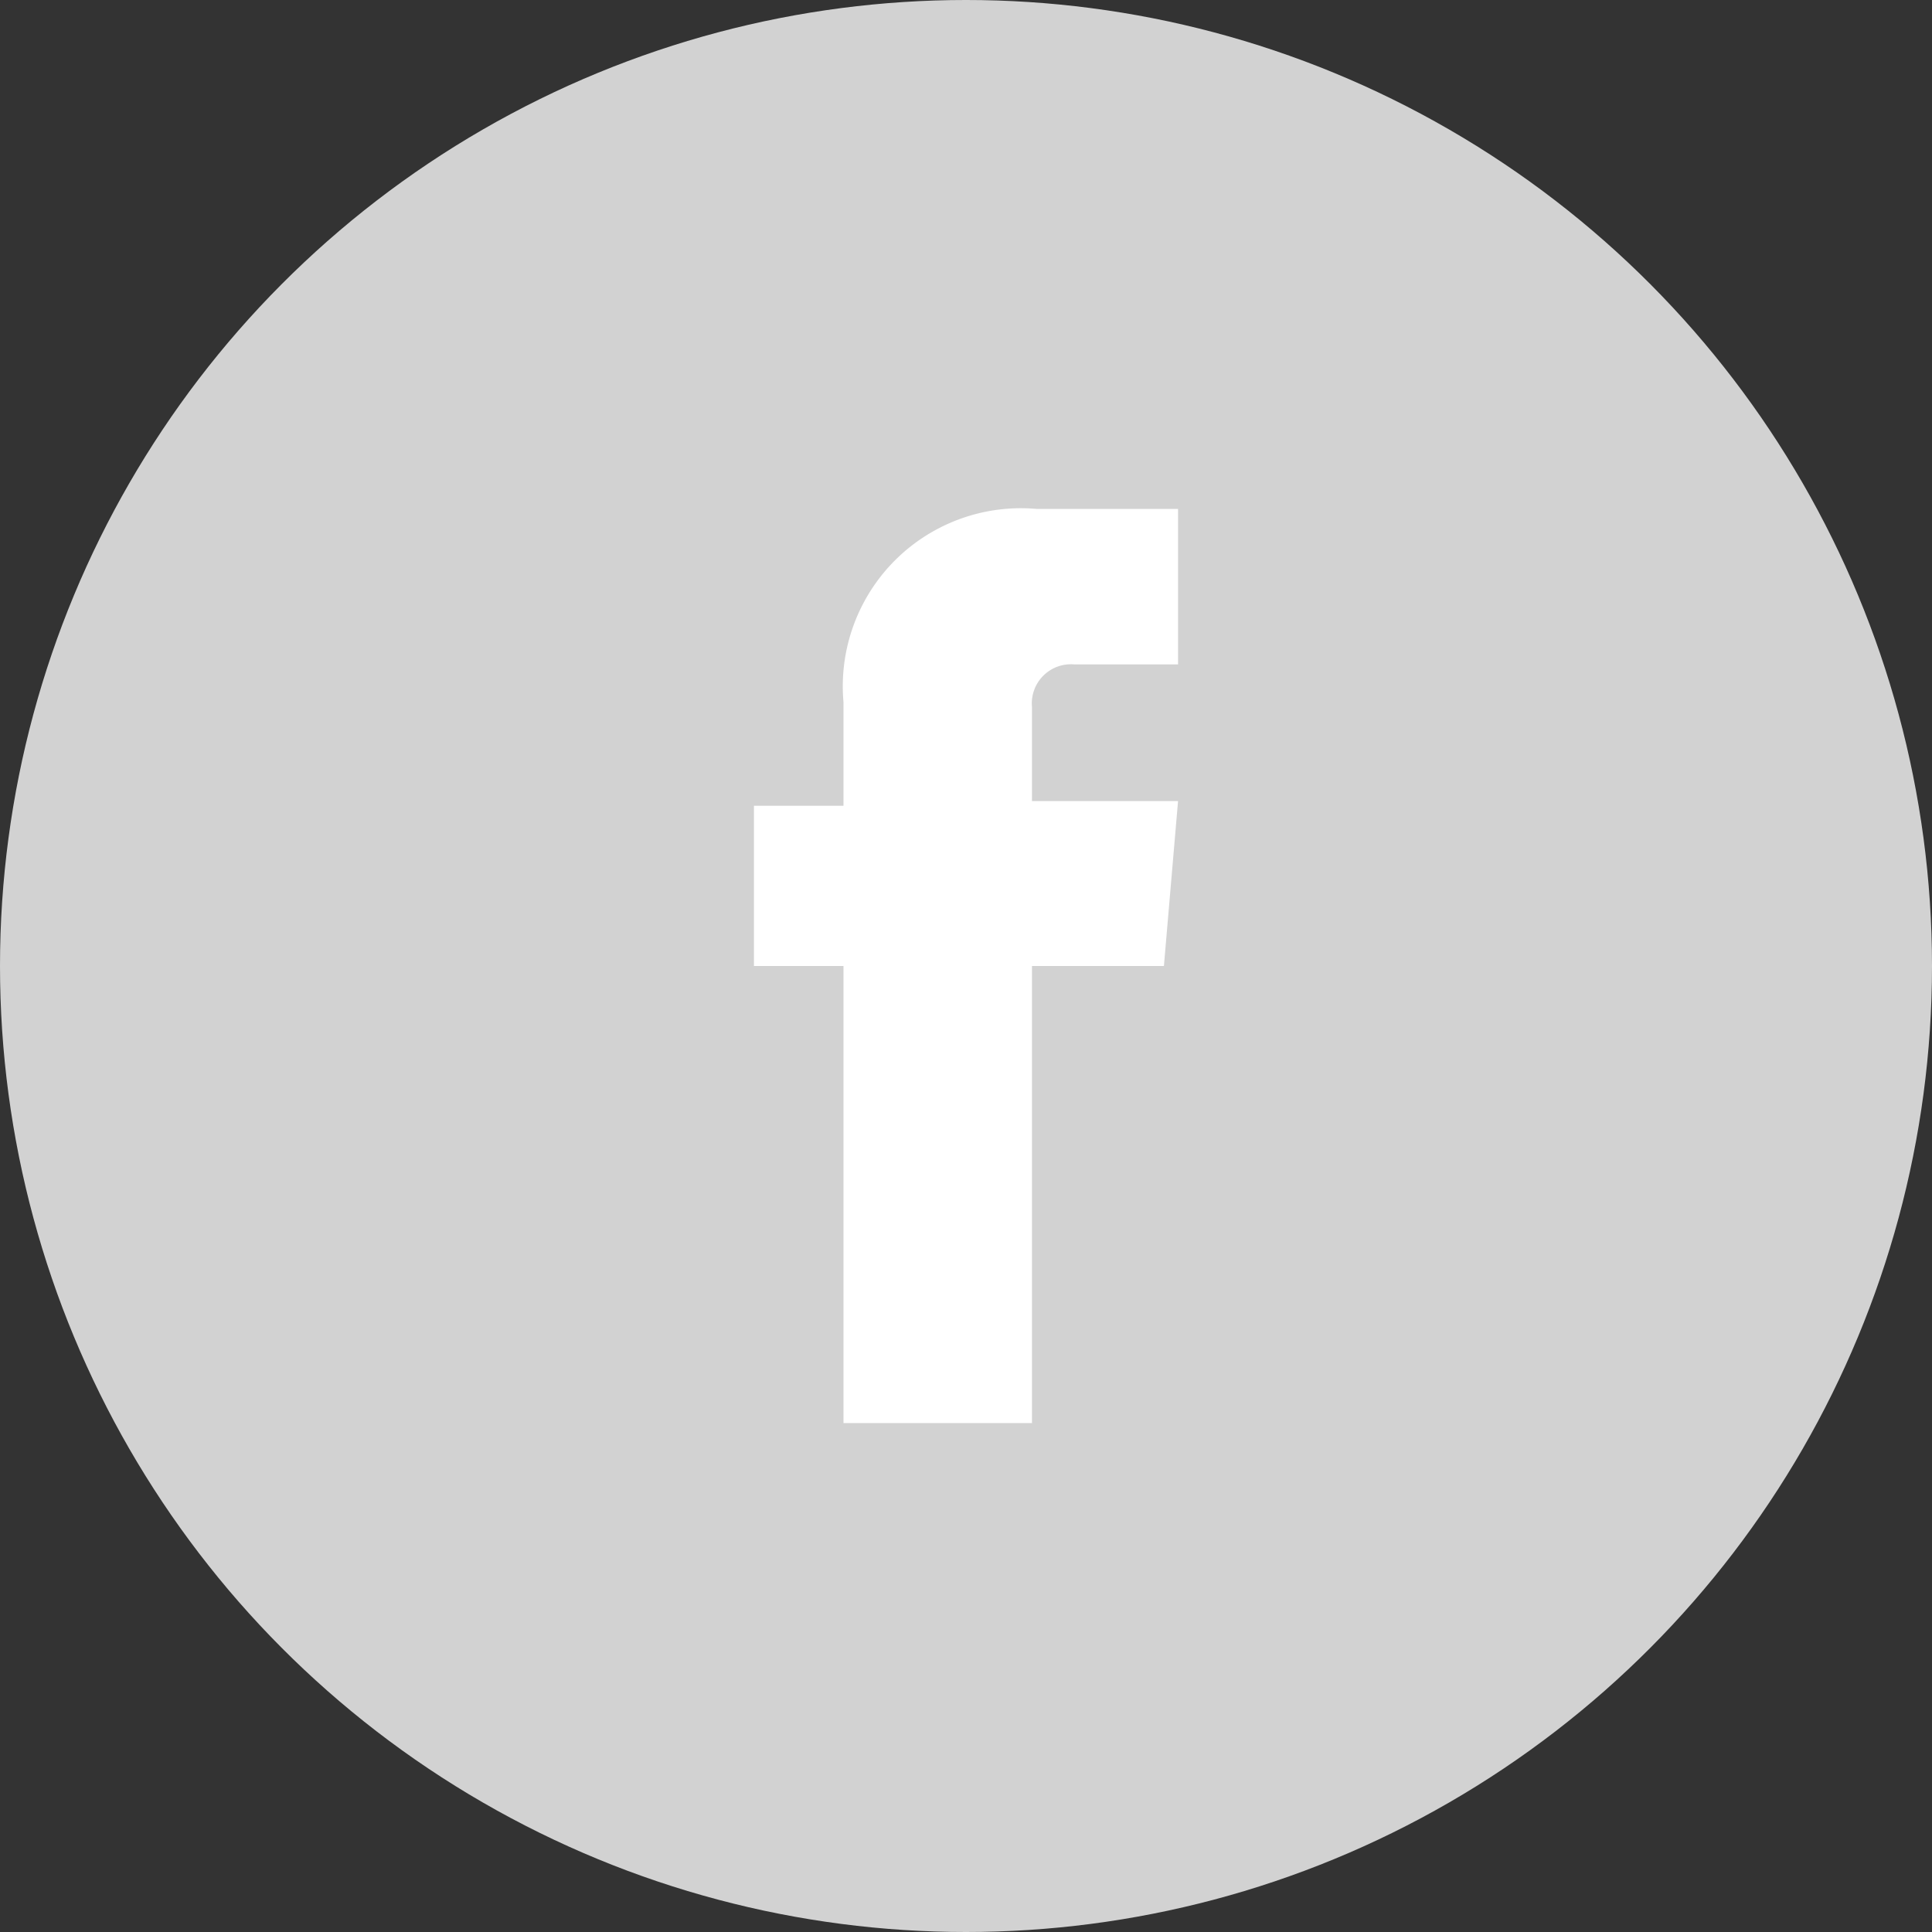
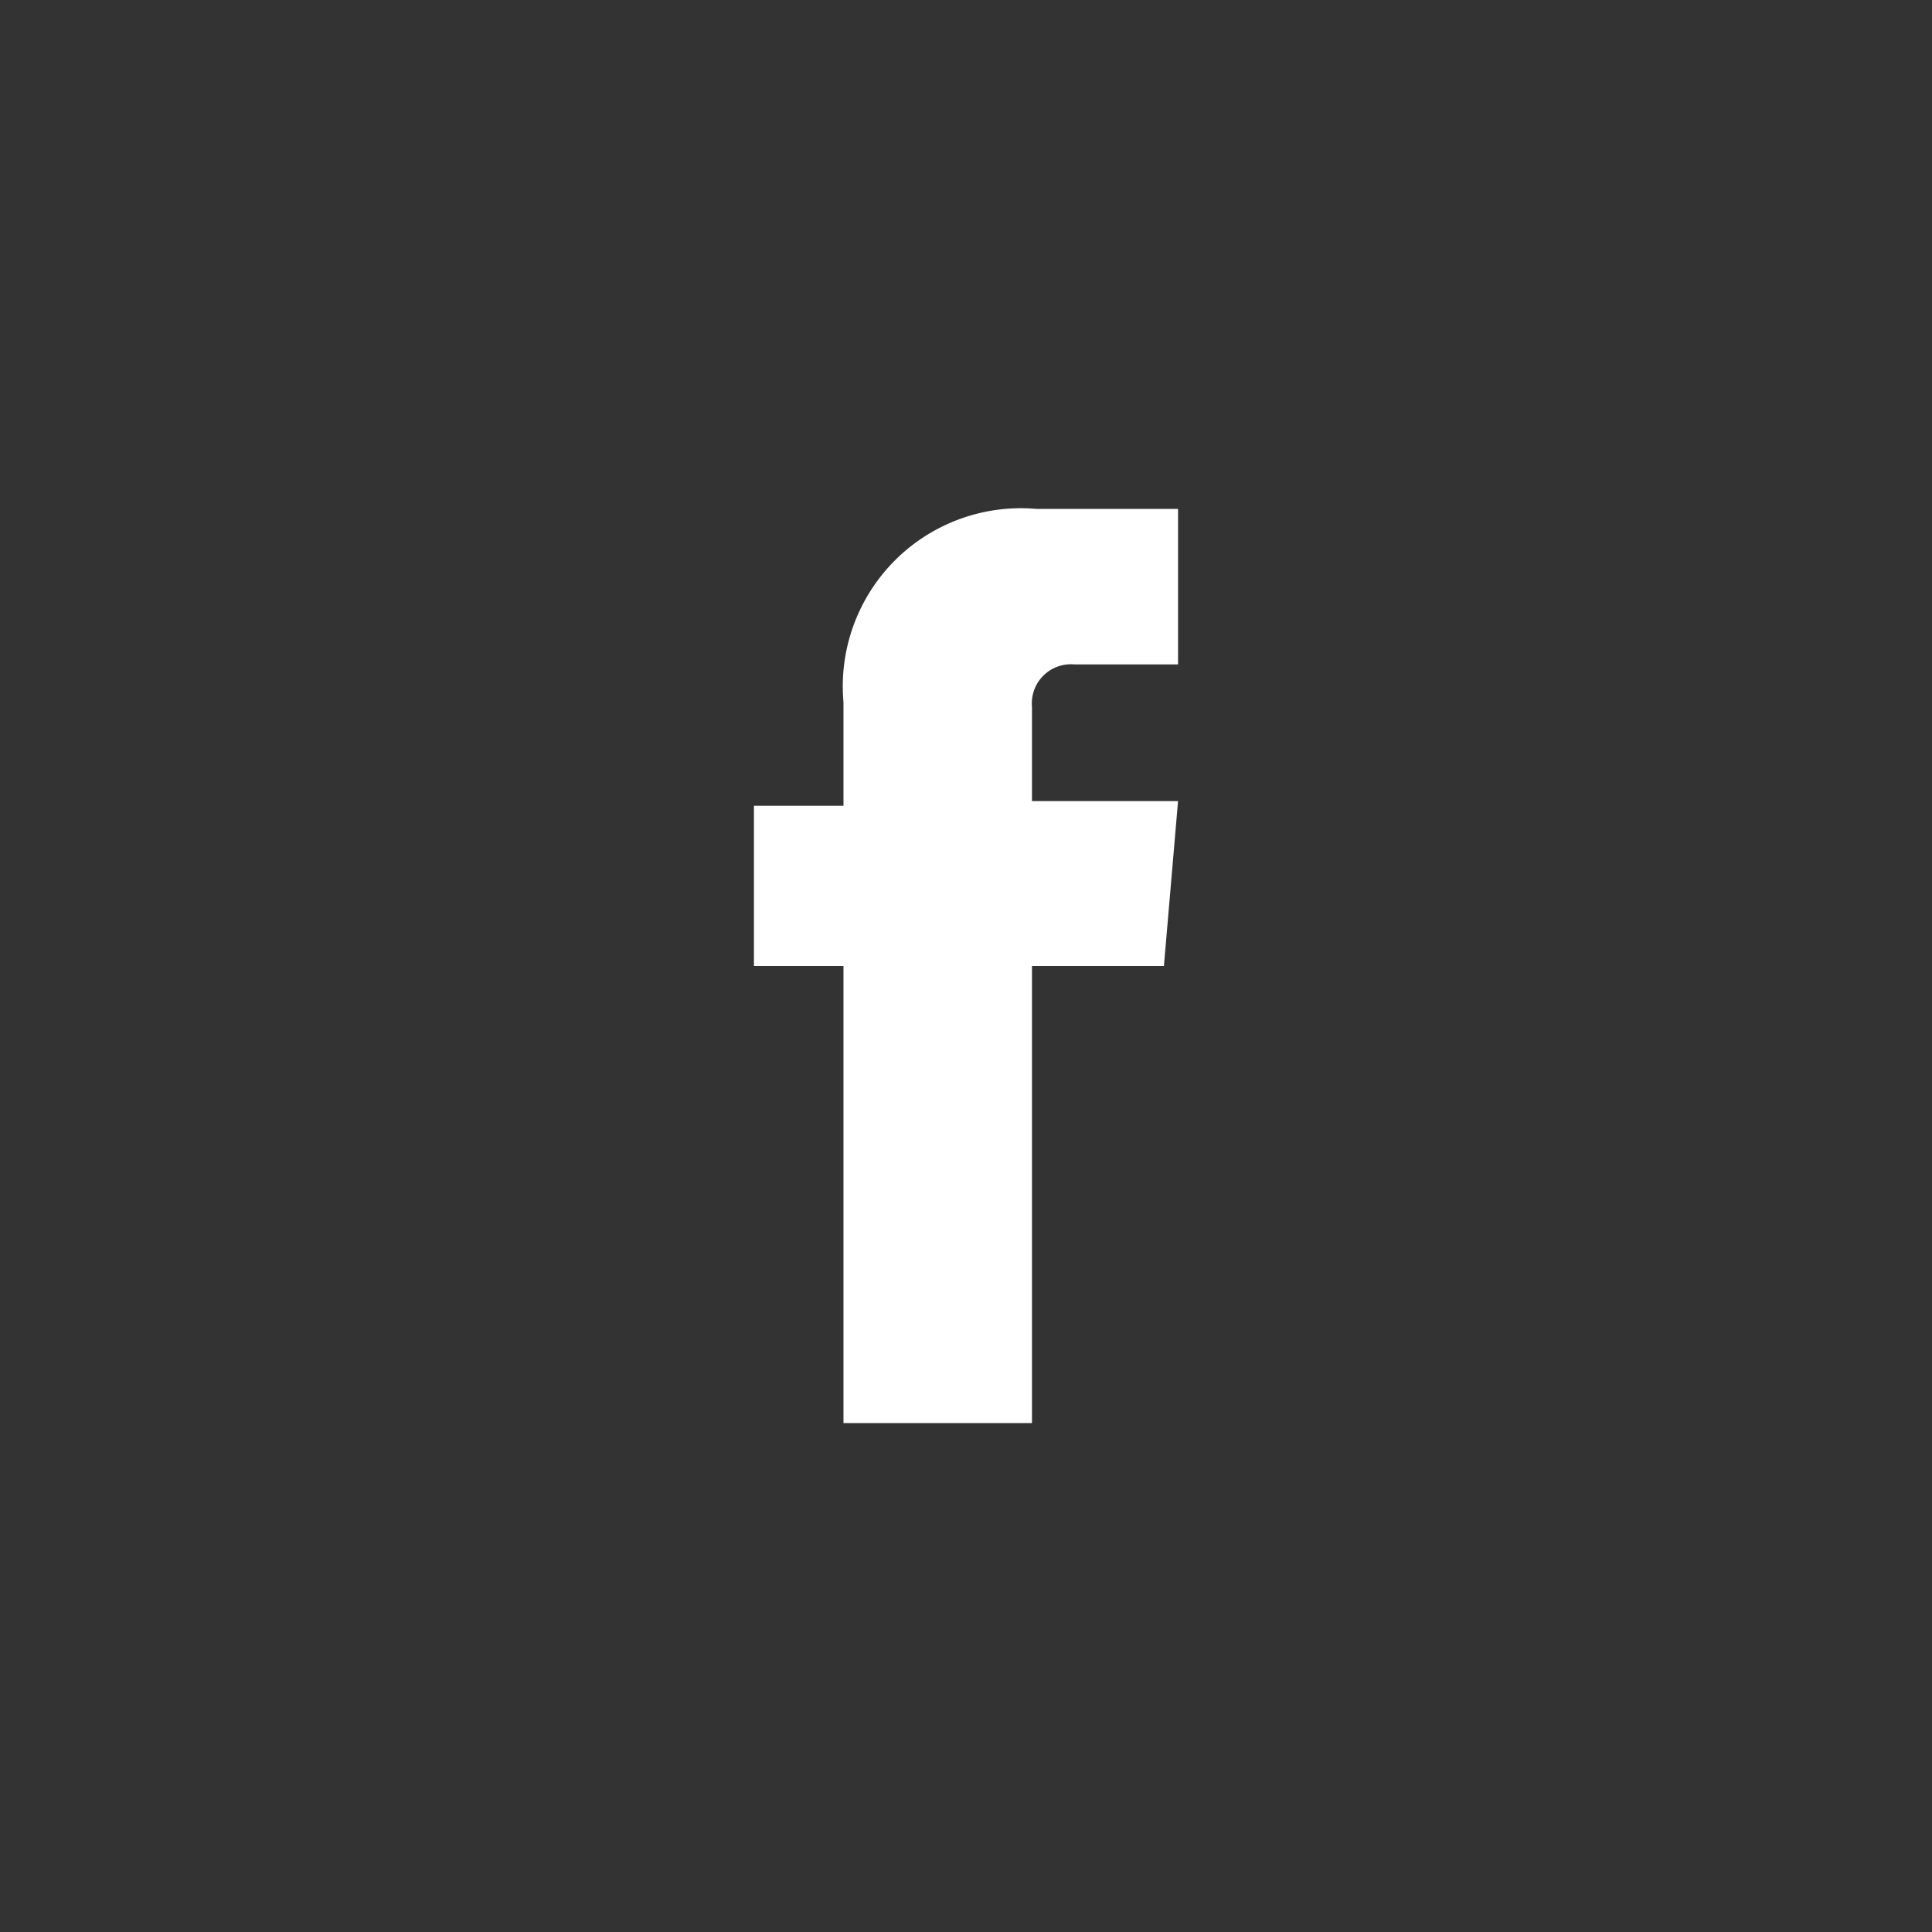
<svg xmlns="http://www.w3.org/2000/svg" viewBox="0 0 41 41">
  <rect x="0" y="0" width="41" height="41" fill="#333333" stroke="none" />
  <defs>
    <style>.cls-1{fill:#d2d2d2;}.cls-2{fill:#fff;fill-rule:evenodd;}</style>
  </defs>
  <title>icons</title>
  <g id="bg">
-     <circle class="cls-1" cx="20.5" cy="20.5" r="20.5" />
-   </g>
+     </g>
  <g id="icons">
    <g id="MouseOff">
      <path class="cls-2" d="M24.7,20.5H21.9v9.7h-4V20.5H16V17.1h1.9V14.9A3.78,3.78,0,0,1,22,10.8h3v3.3H22.8a.83.83,0,0,0-.9.9v2H25l-.3,3.5" />
    </g>
  </g>
</svg>